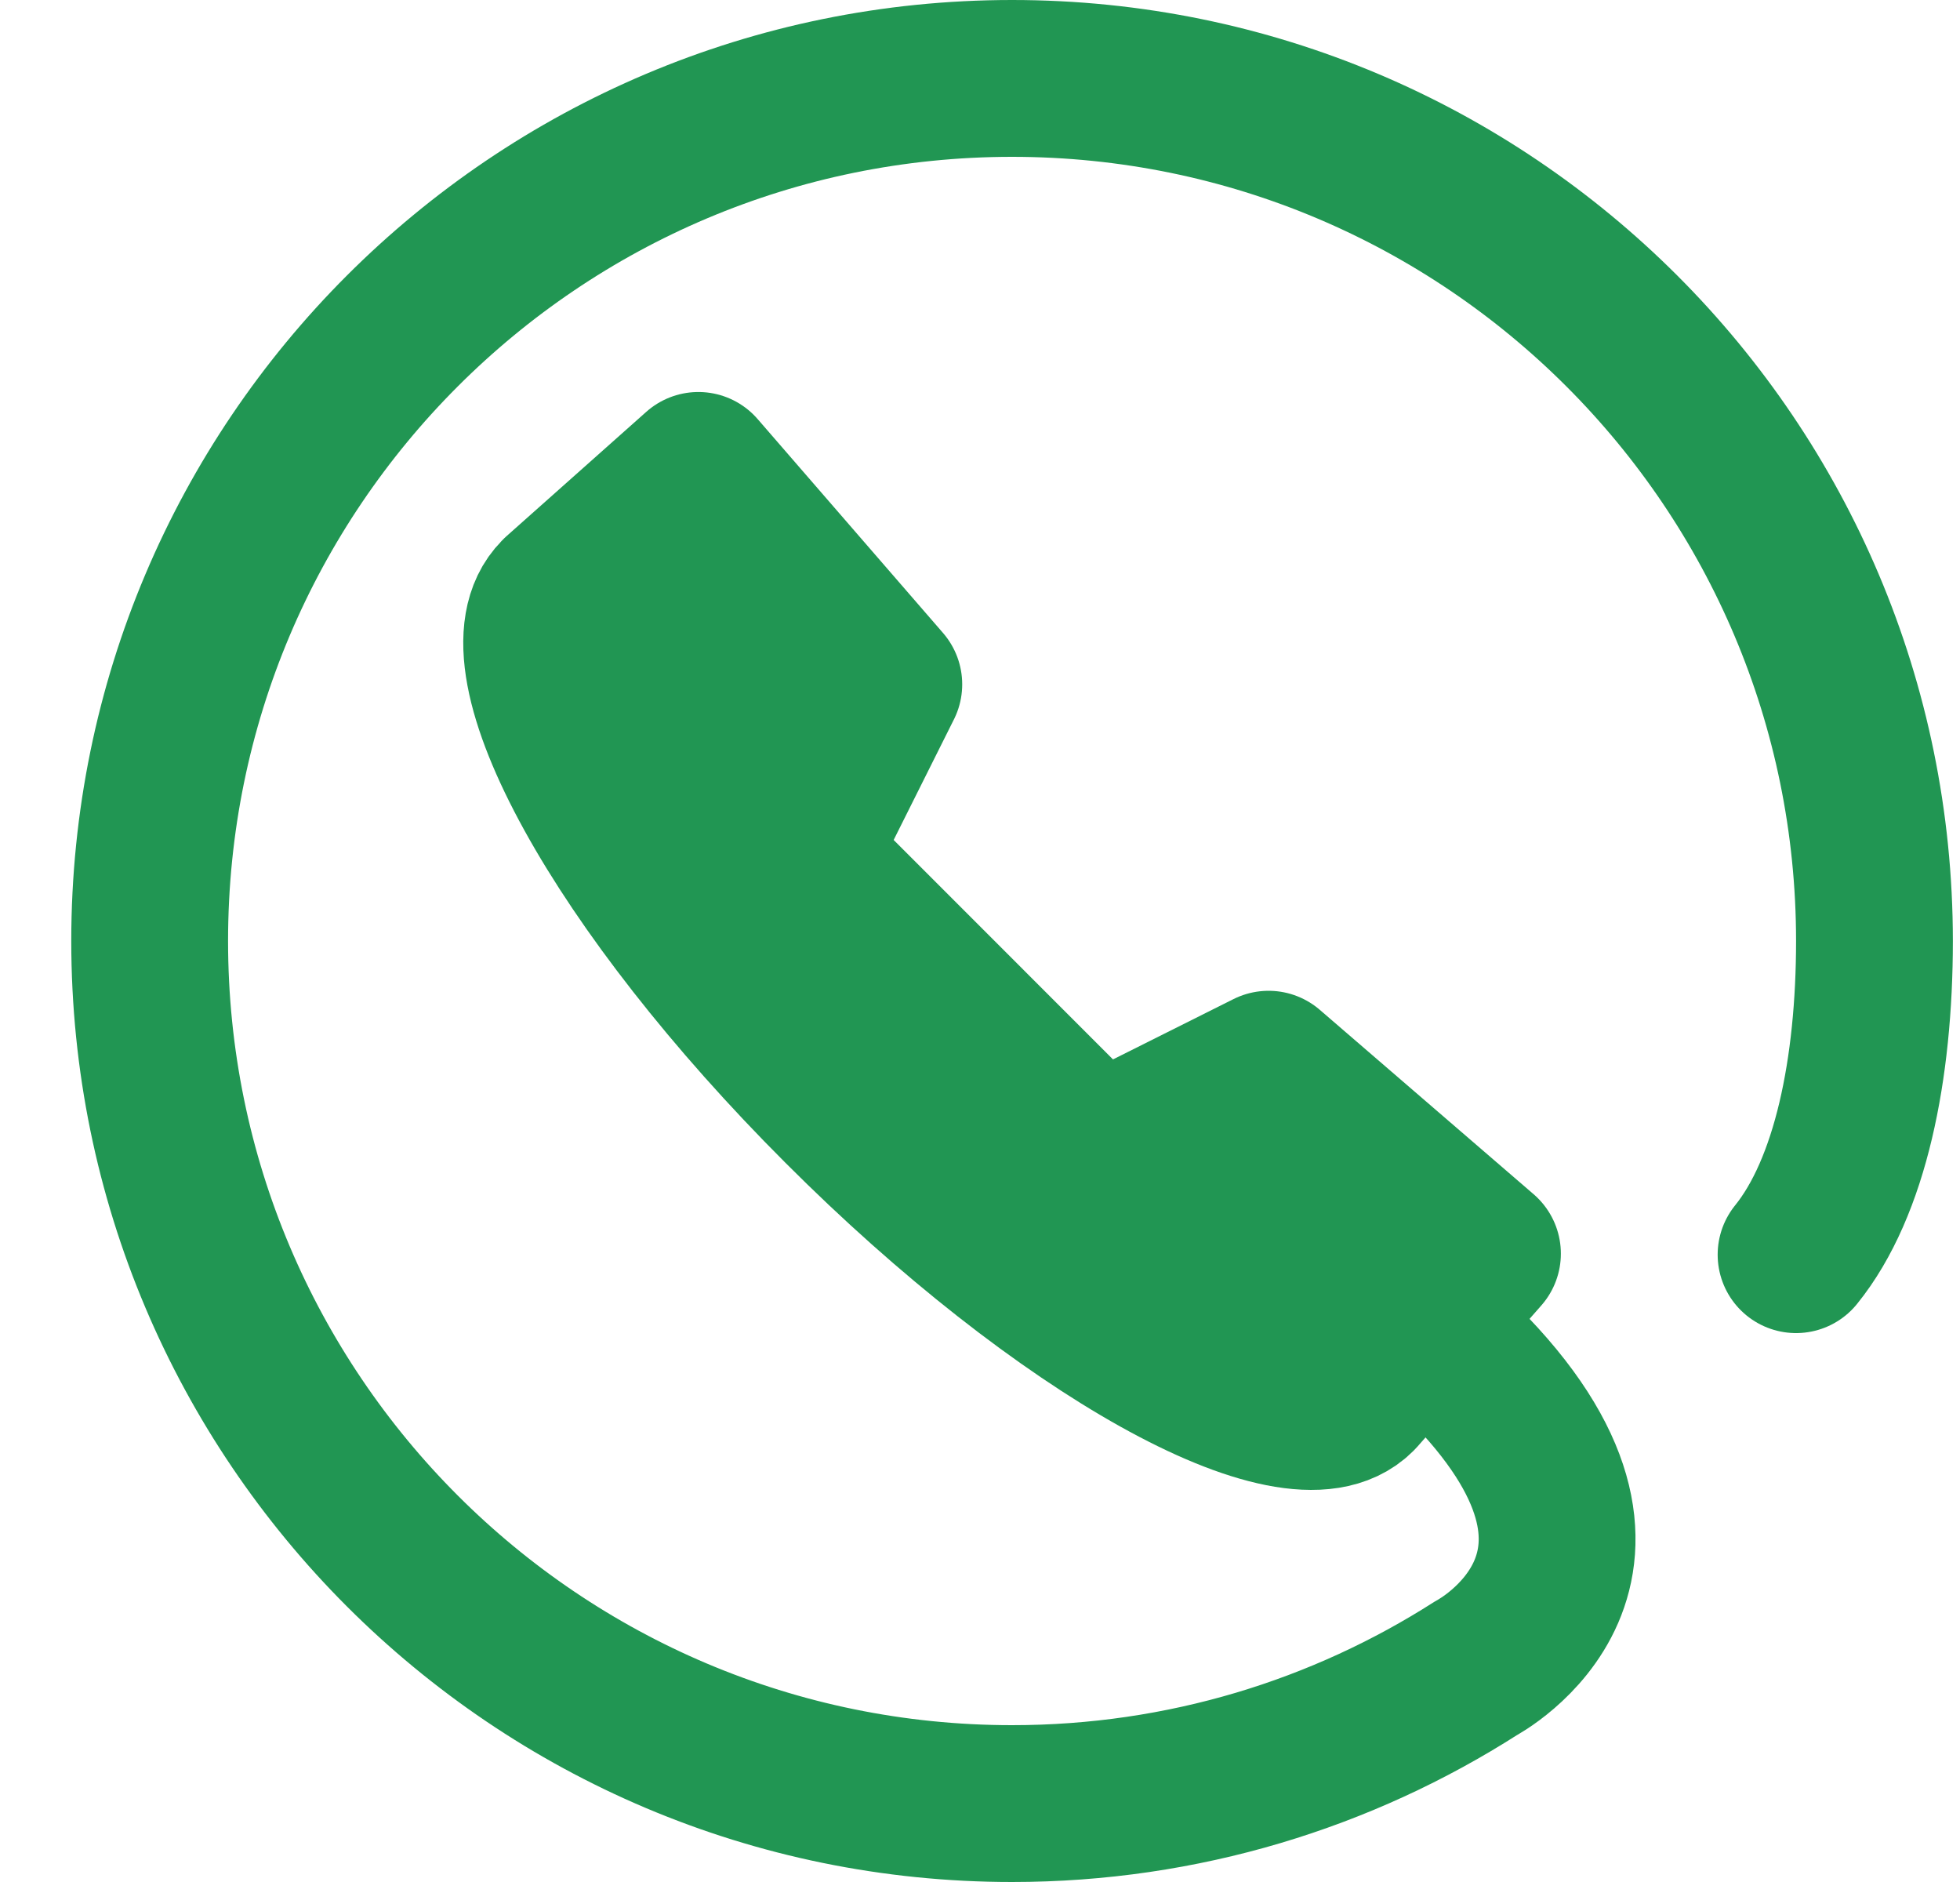
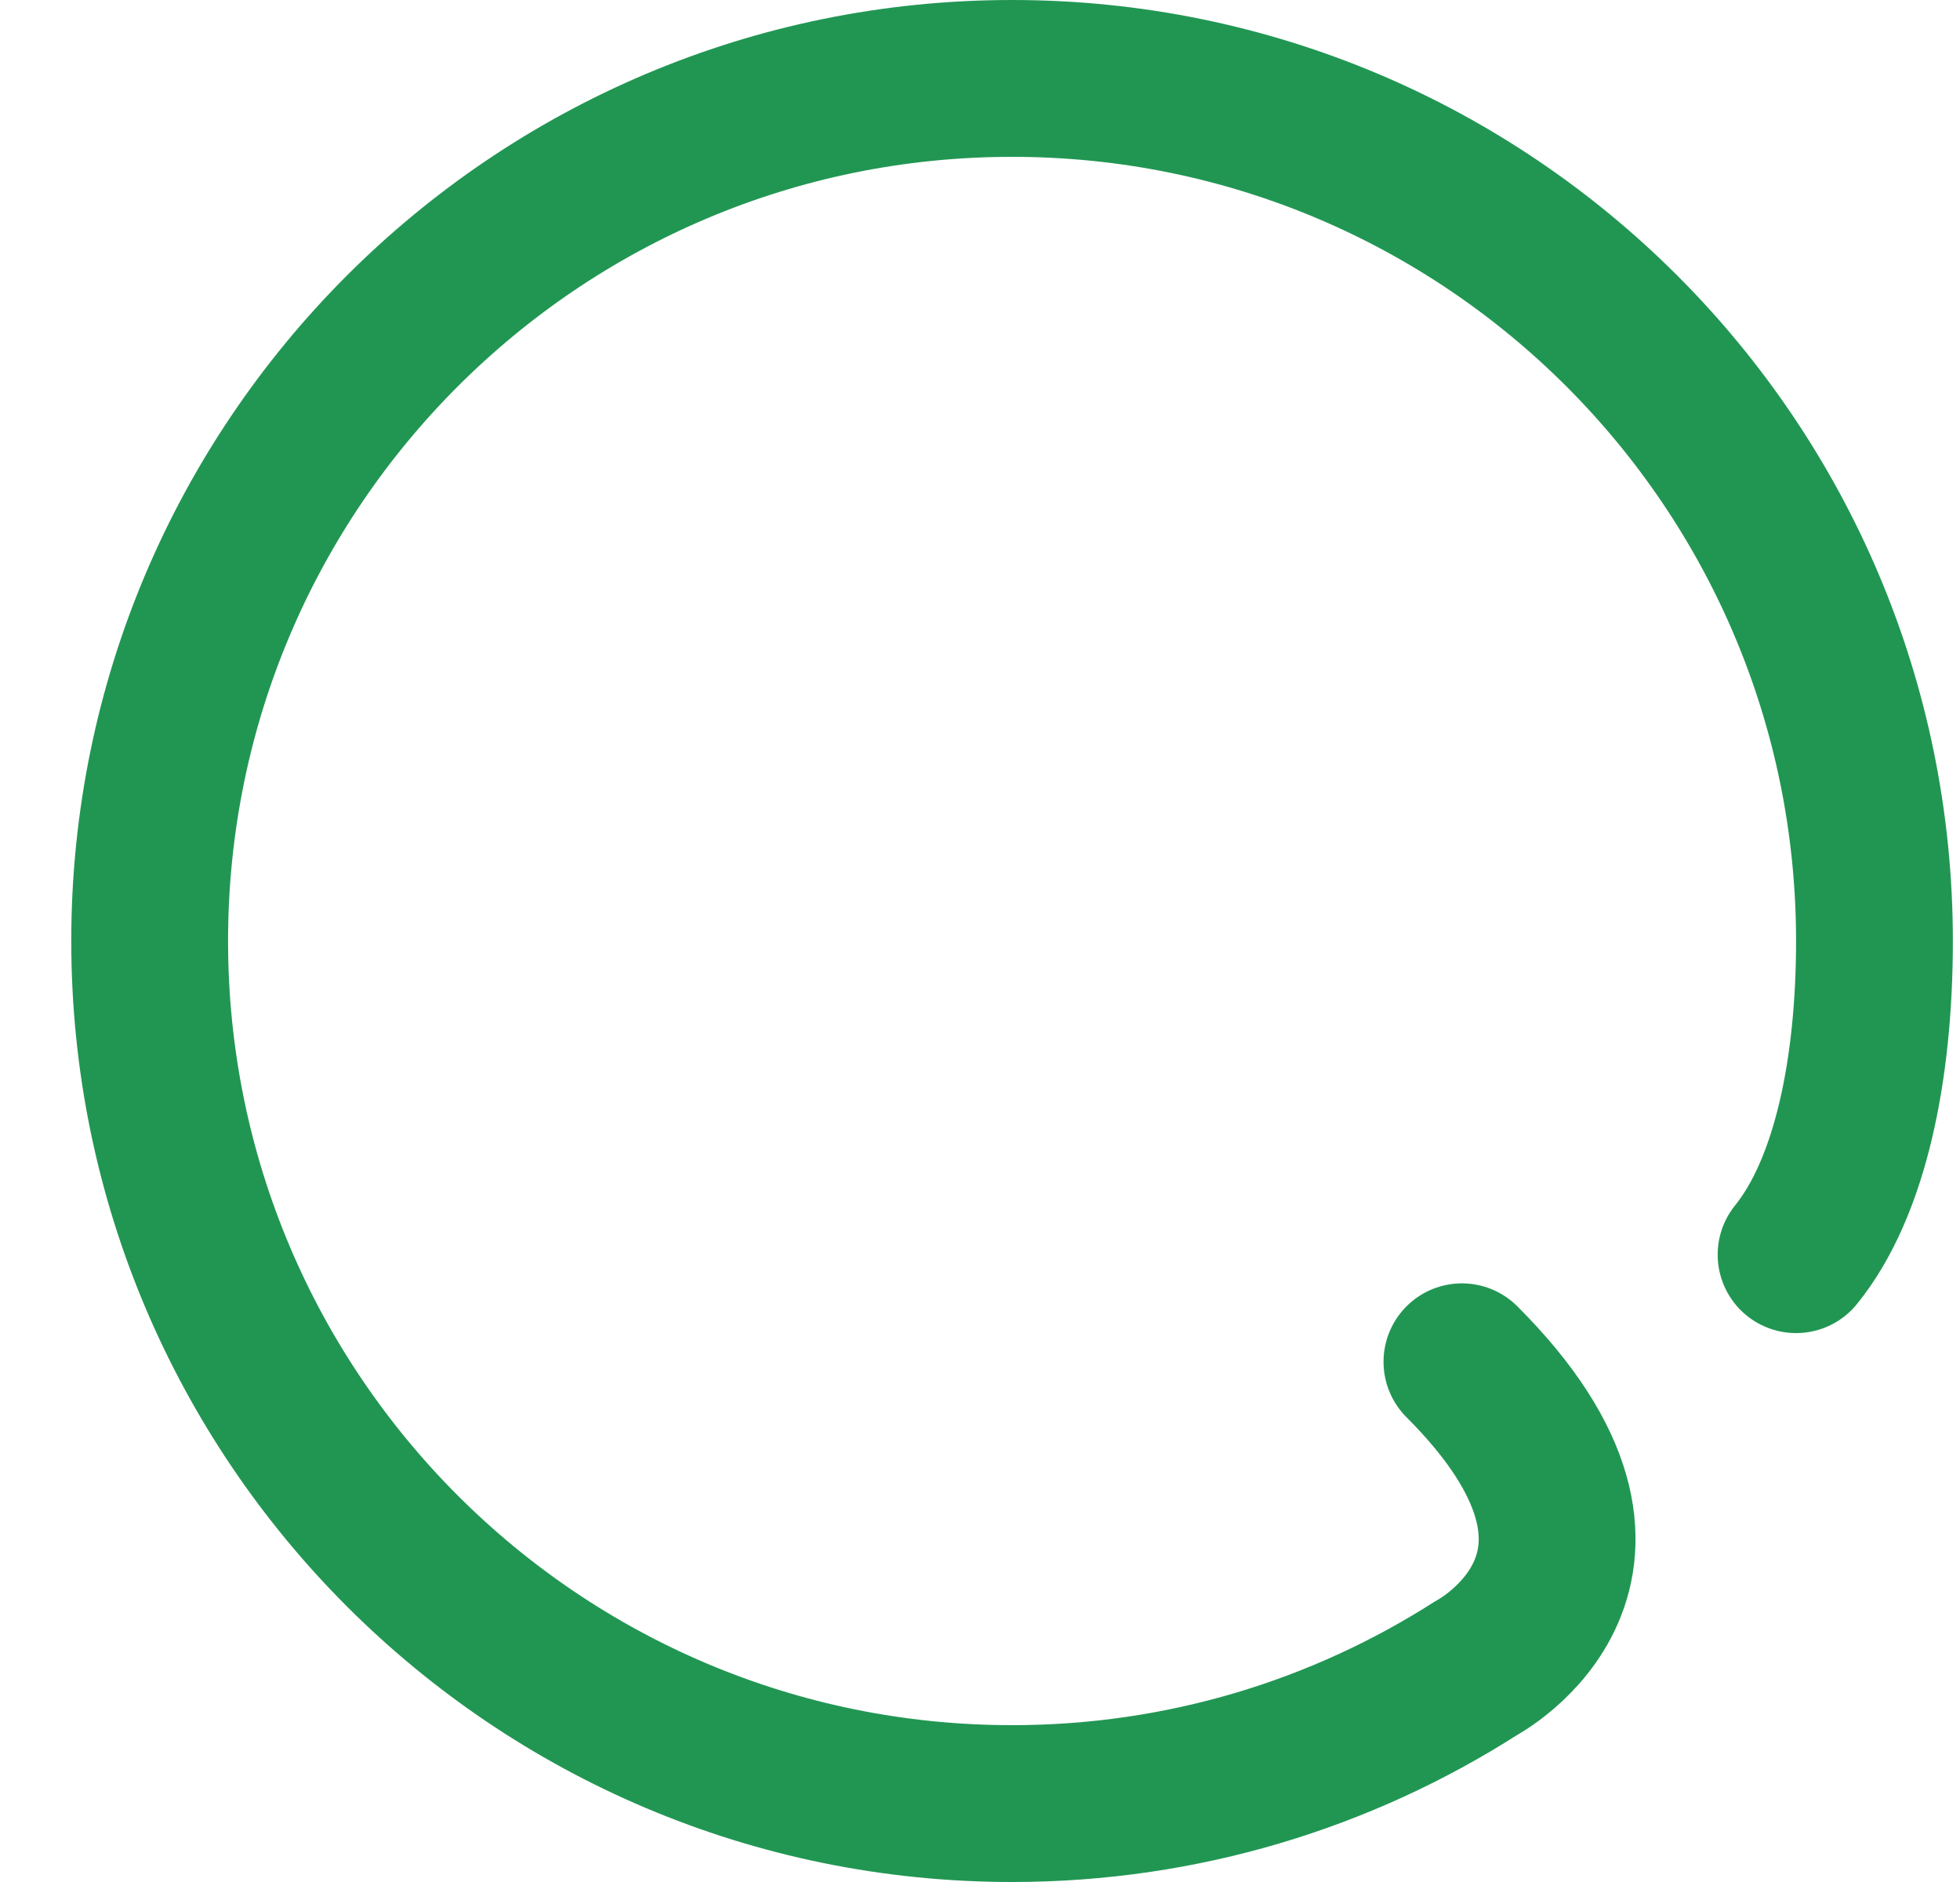
<svg xmlns="http://www.w3.org/2000/svg" width="25" height="24" viewBox="0 0 25 24" fill="none">
-   <path d="M8.908 5.999L7.128 7.582L7.117 7.594C6.312 8.4 7.91 11.308 10.726 14.122C13.541 16.94 16.512 18.602 17.319 17.797L17.33 17.786L18.909 15.987L16.181 13.635L13.999 14.727L10.182 10.909L11.273 8.727L8.908 5.999Z" fill="#219653" stroke="#219653" stroke-width="2" stroke-miterlimit="10" stroke-linecap="round" stroke-linejoin="round" />
  <path d="M22.909 16C23.603 15.143 23.909 13.63 23.909 12C23.909 5.924 18.985 1 12.909 1C6.834 1 1.909 5.924 1.909 12C1.909 18.074 6.834 23 12.909 23C15.089 23 17.121 22.365 18.831 21.271C18.831 21.271 21.267 19.985 18.647 17.366" stroke="#219653" stroke-width="2" stroke-miterlimit="10" stroke-linecap="round" stroke-linejoin="round" />
</svg>